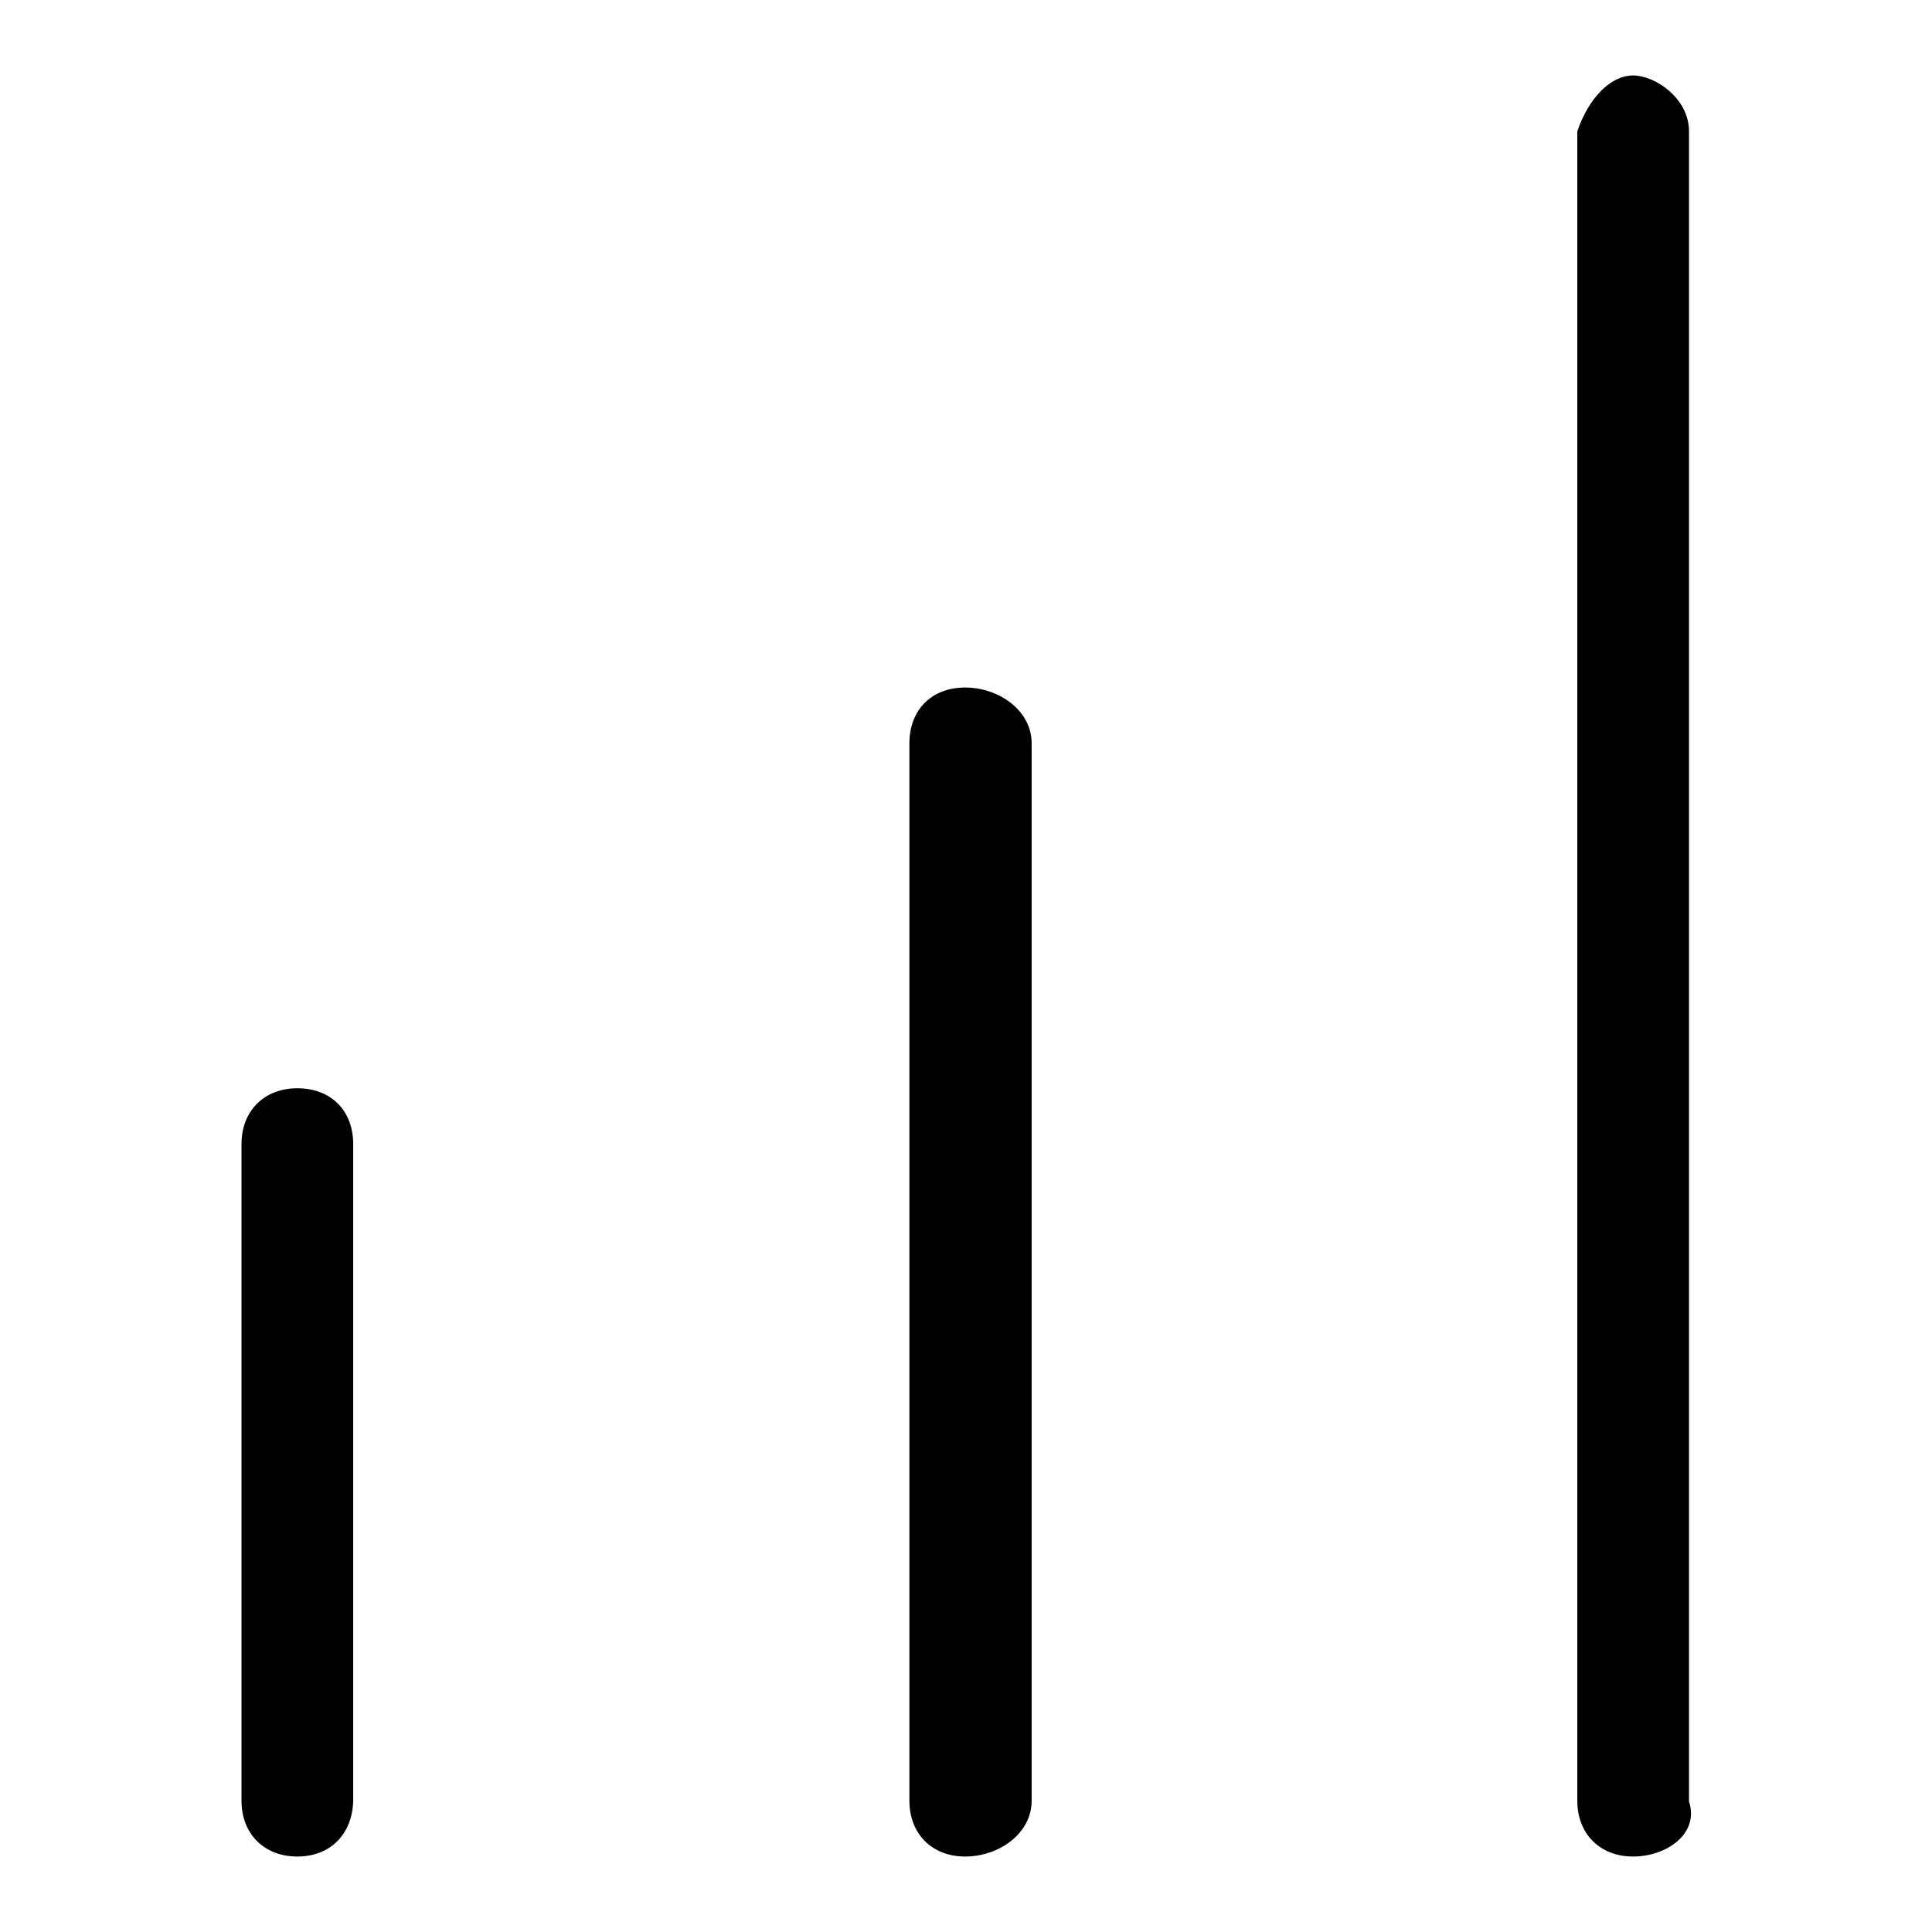
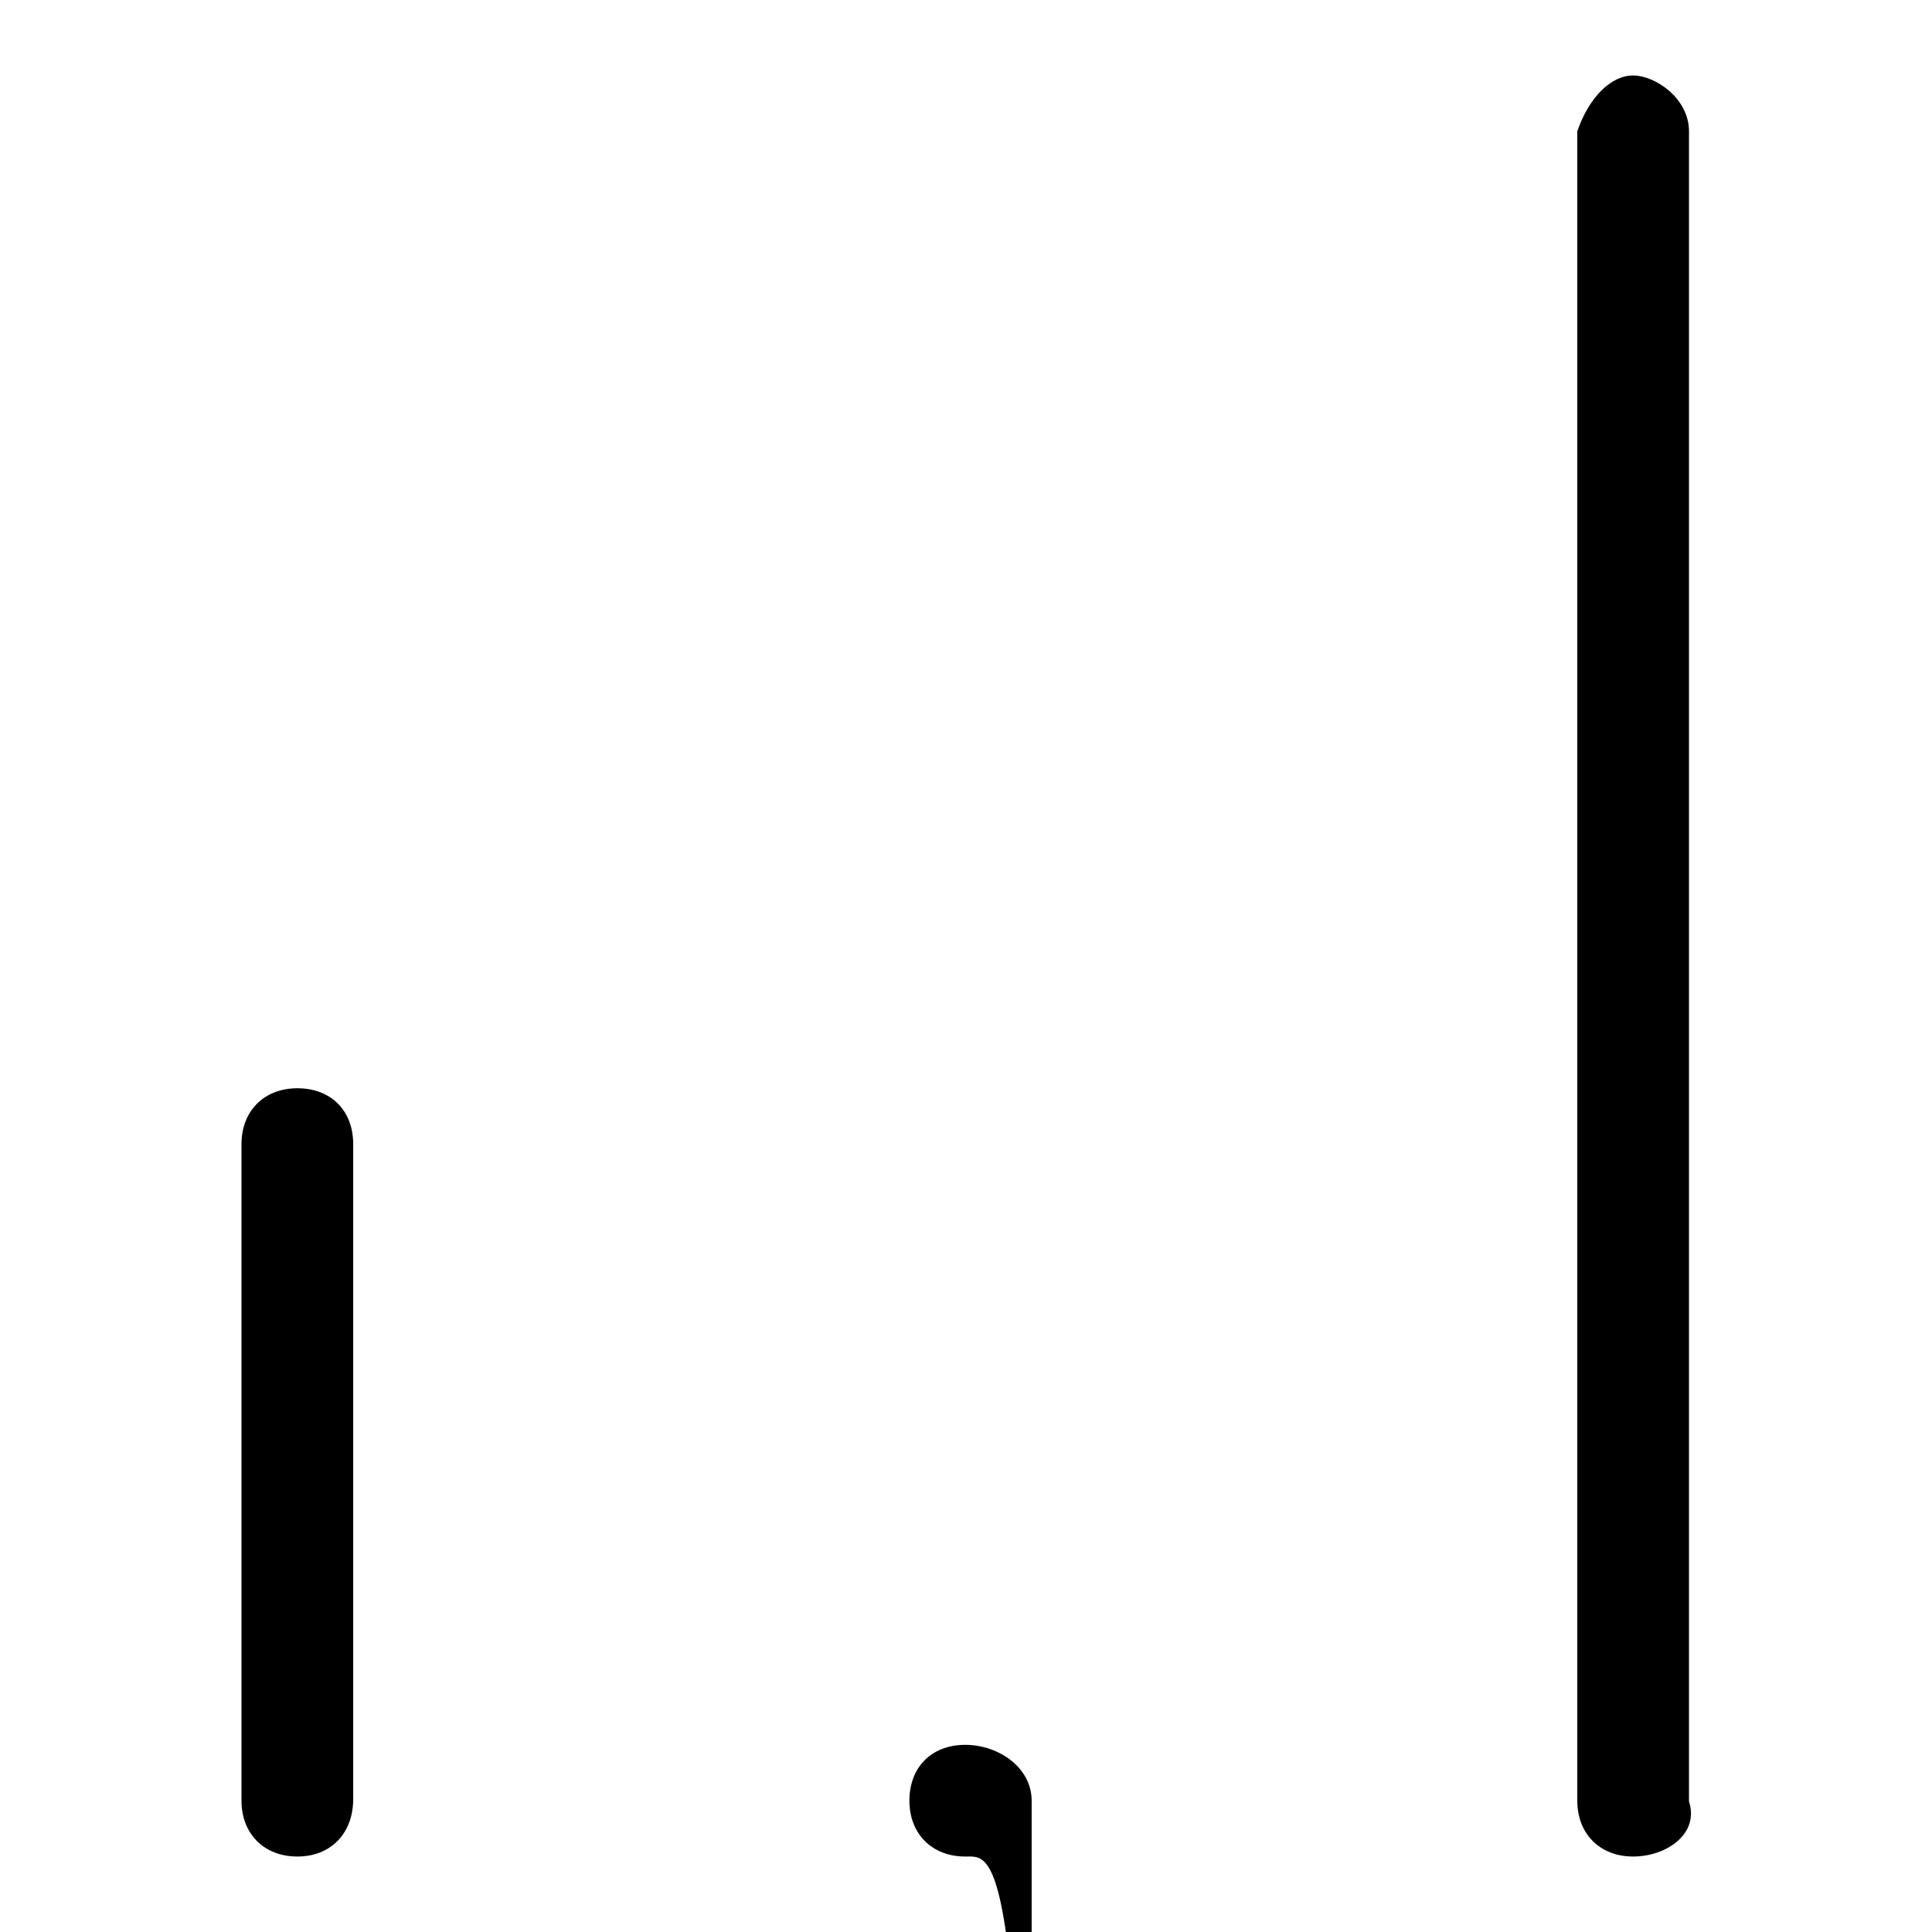
<svg xmlns="http://www.w3.org/2000/svg" version="1.1" x="0px" y="0px" viewBox="0 0 256 256" enable-background="new 0 0 256 256" xml:space="preserve">
  <g>
-     <path fill="#000000" d="M216.4,246c-4.4,0-7.4-3-7.4-7.4V17.4c1.5-4.4,4.4-7.4,7.4-7.4c2.9,0,7.4,3,7.4,7.4v221.3 C225.2,243,220.8,246,216.4,246z M127.9,246c-4.4,0-7.4-3-7.4-7.4V98.5c0-4.4,2.9-7.4,7.4-7.4c4.4,0,8.8,3,8.8,7.4v140.1 C136.7,243,132.3,246,127.9,246z M39.4,246c-4.4,0-7.4-3-7.4-7.4v-87c0-4.4,3-7.4,7.4-7.4c4.4,0,7.4,2.9,7.4,7.4v87 C46.7,243,43.8,246,39.4,246z" />
+     <path fill="#000000" d="M216.4,246c-4.4,0-7.4-3-7.4-7.4V17.4c1.5-4.4,4.4-7.4,7.4-7.4c2.9,0,7.4,3,7.4,7.4v221.3 C225.2,243,220.8,246,216.4,246z M127.9,246c-4.4,0-7.4-3-7.4-7.4c0-4.4,2.9-7.4,7.4-7.4c4.4,0,8.8,3,8.8,7.4v140.1 C136.7,243,132.3,246,127.9,246z M39.4,246c-4.4,0-7.4-3-7.4-7.4v-87c0-4.4,3-7.4,7.4-7.4c4.4,0,7.4,2.9,7.4,7.4v87 C46.7,243,43.8,246,39.4,246z" />
  </g>
</svg>